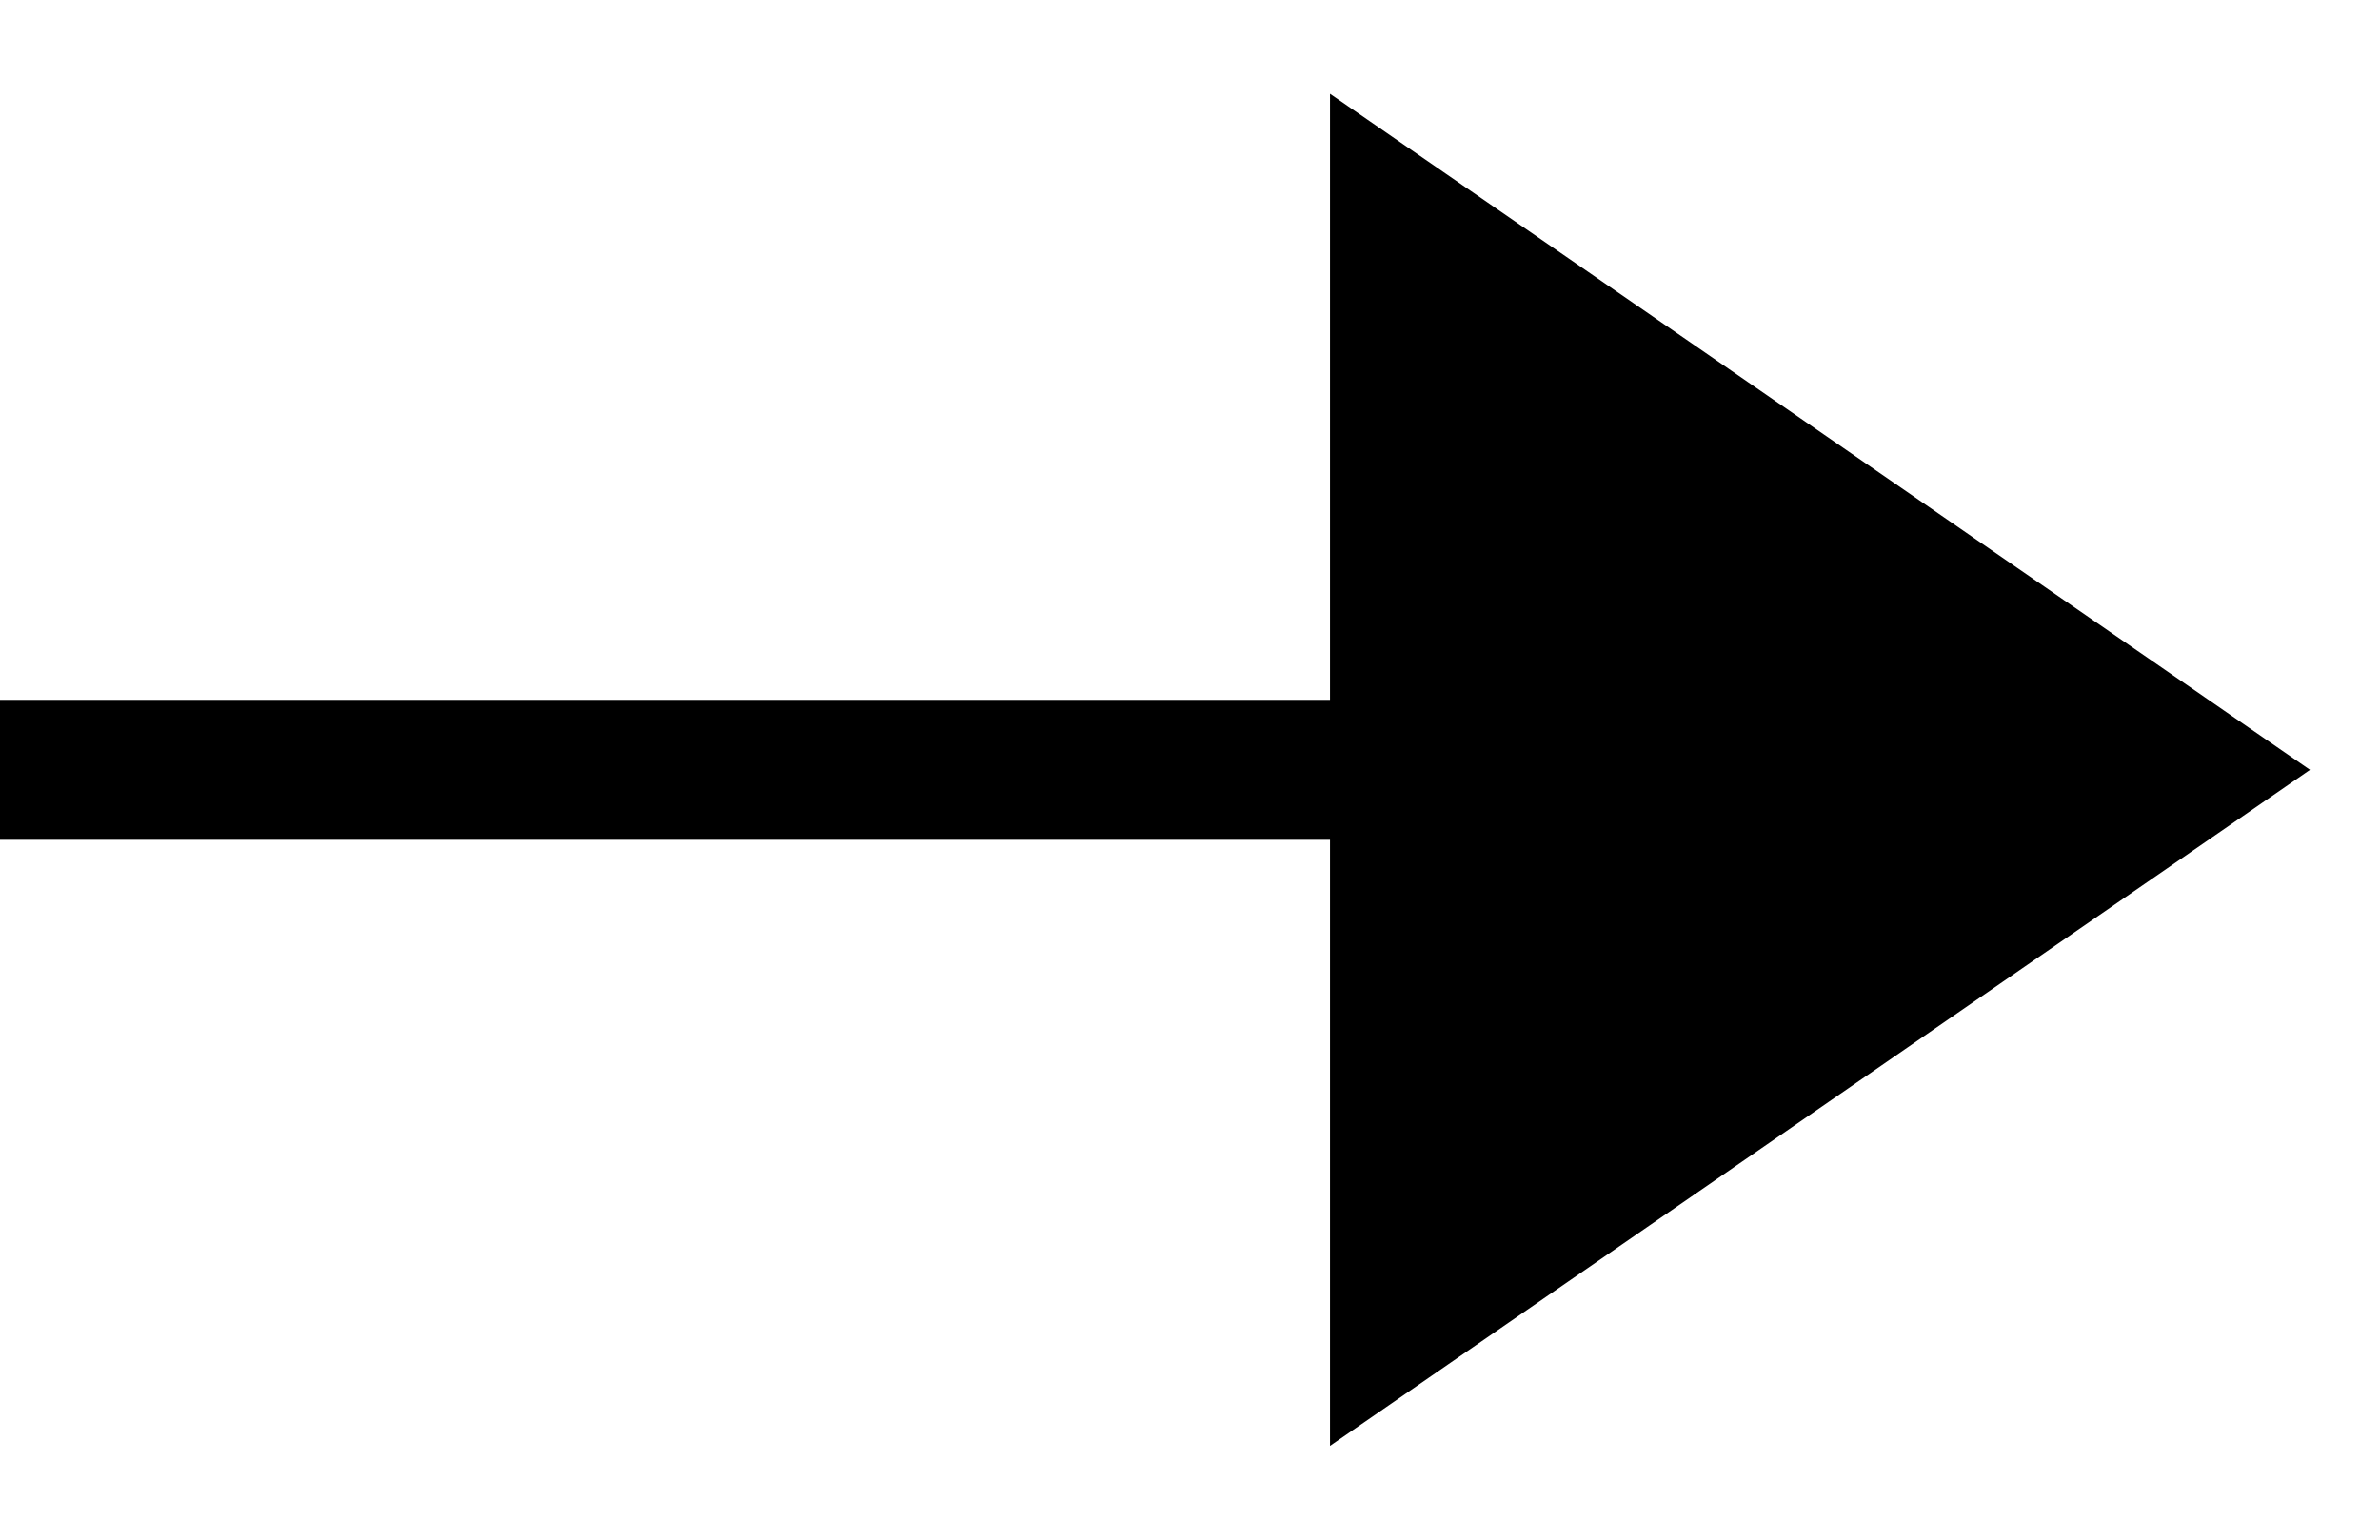
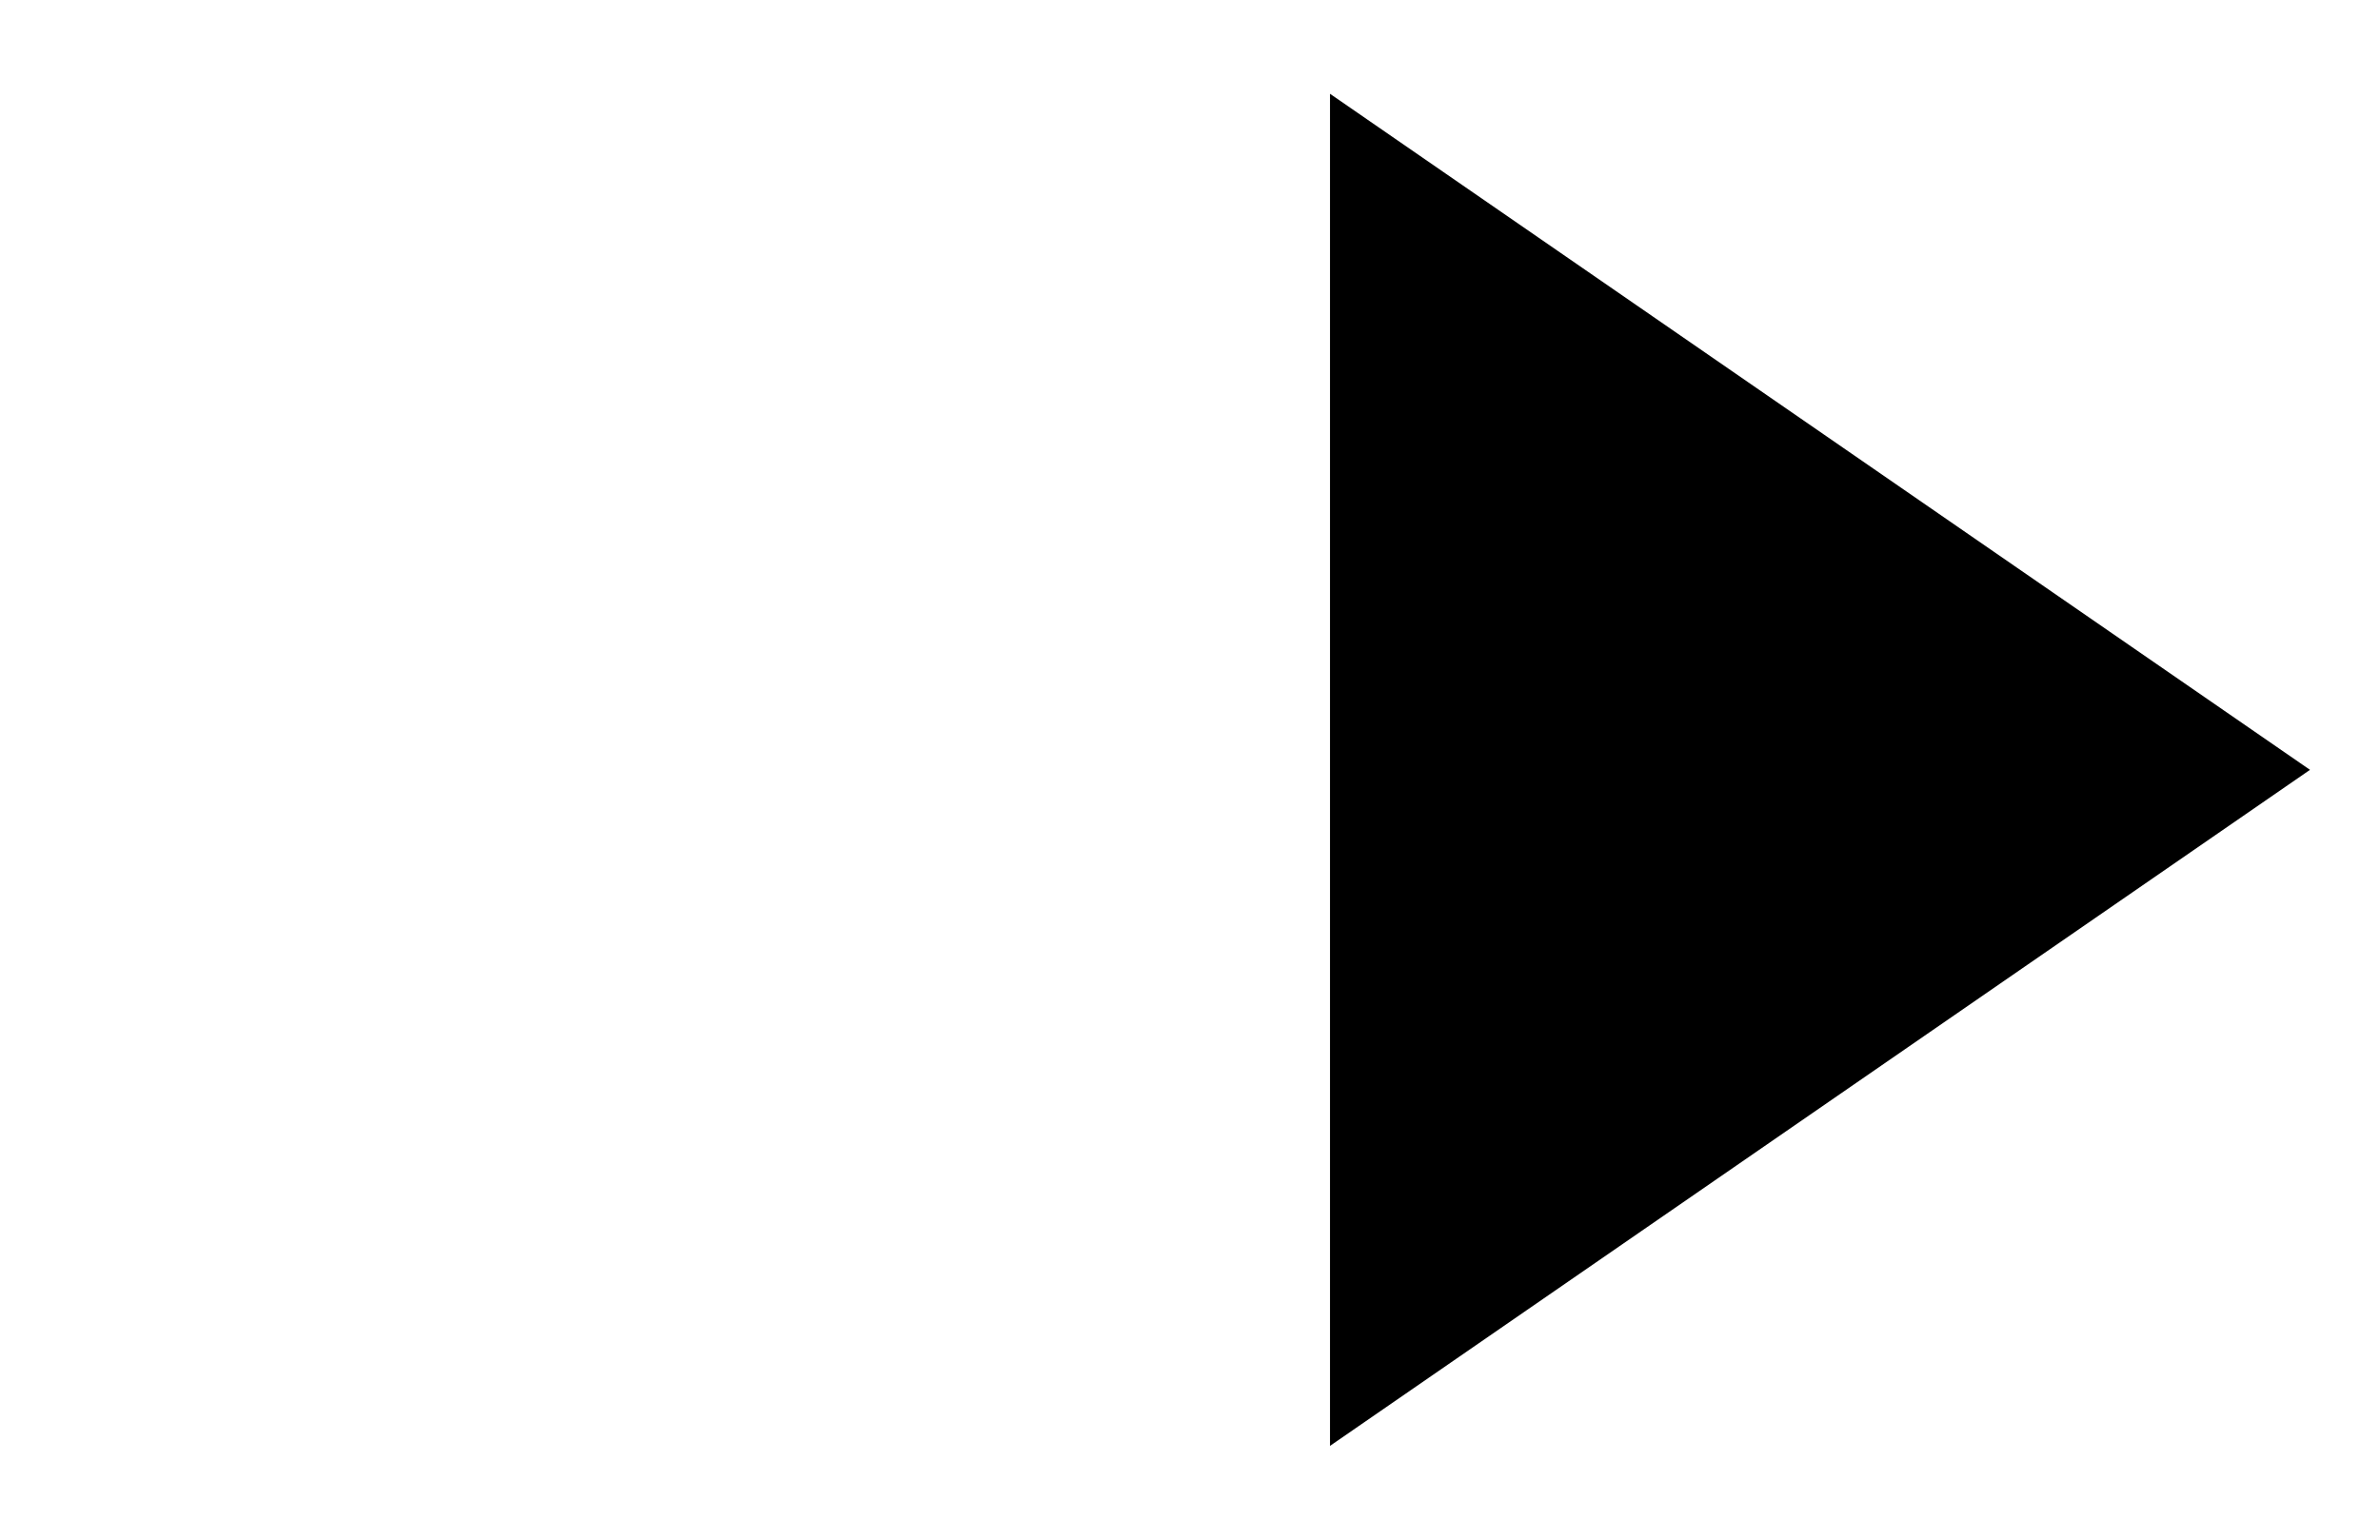
<svg xmlns="http://www.w3.org/2000/svg" width="17" height="11" viewBox="0 0 17 11" fill="none">
-   <path d="M16.5 5.5L9.5 10.33V0.67L16.5 5.5Z" fill="black" />
-   <path d="M0 5H10V6H0V5Z" fill="black" />
+   <path d="M16.5 5.5L9.5 10.33V0.67L16.5 5.5" fill="black" />
</svg>